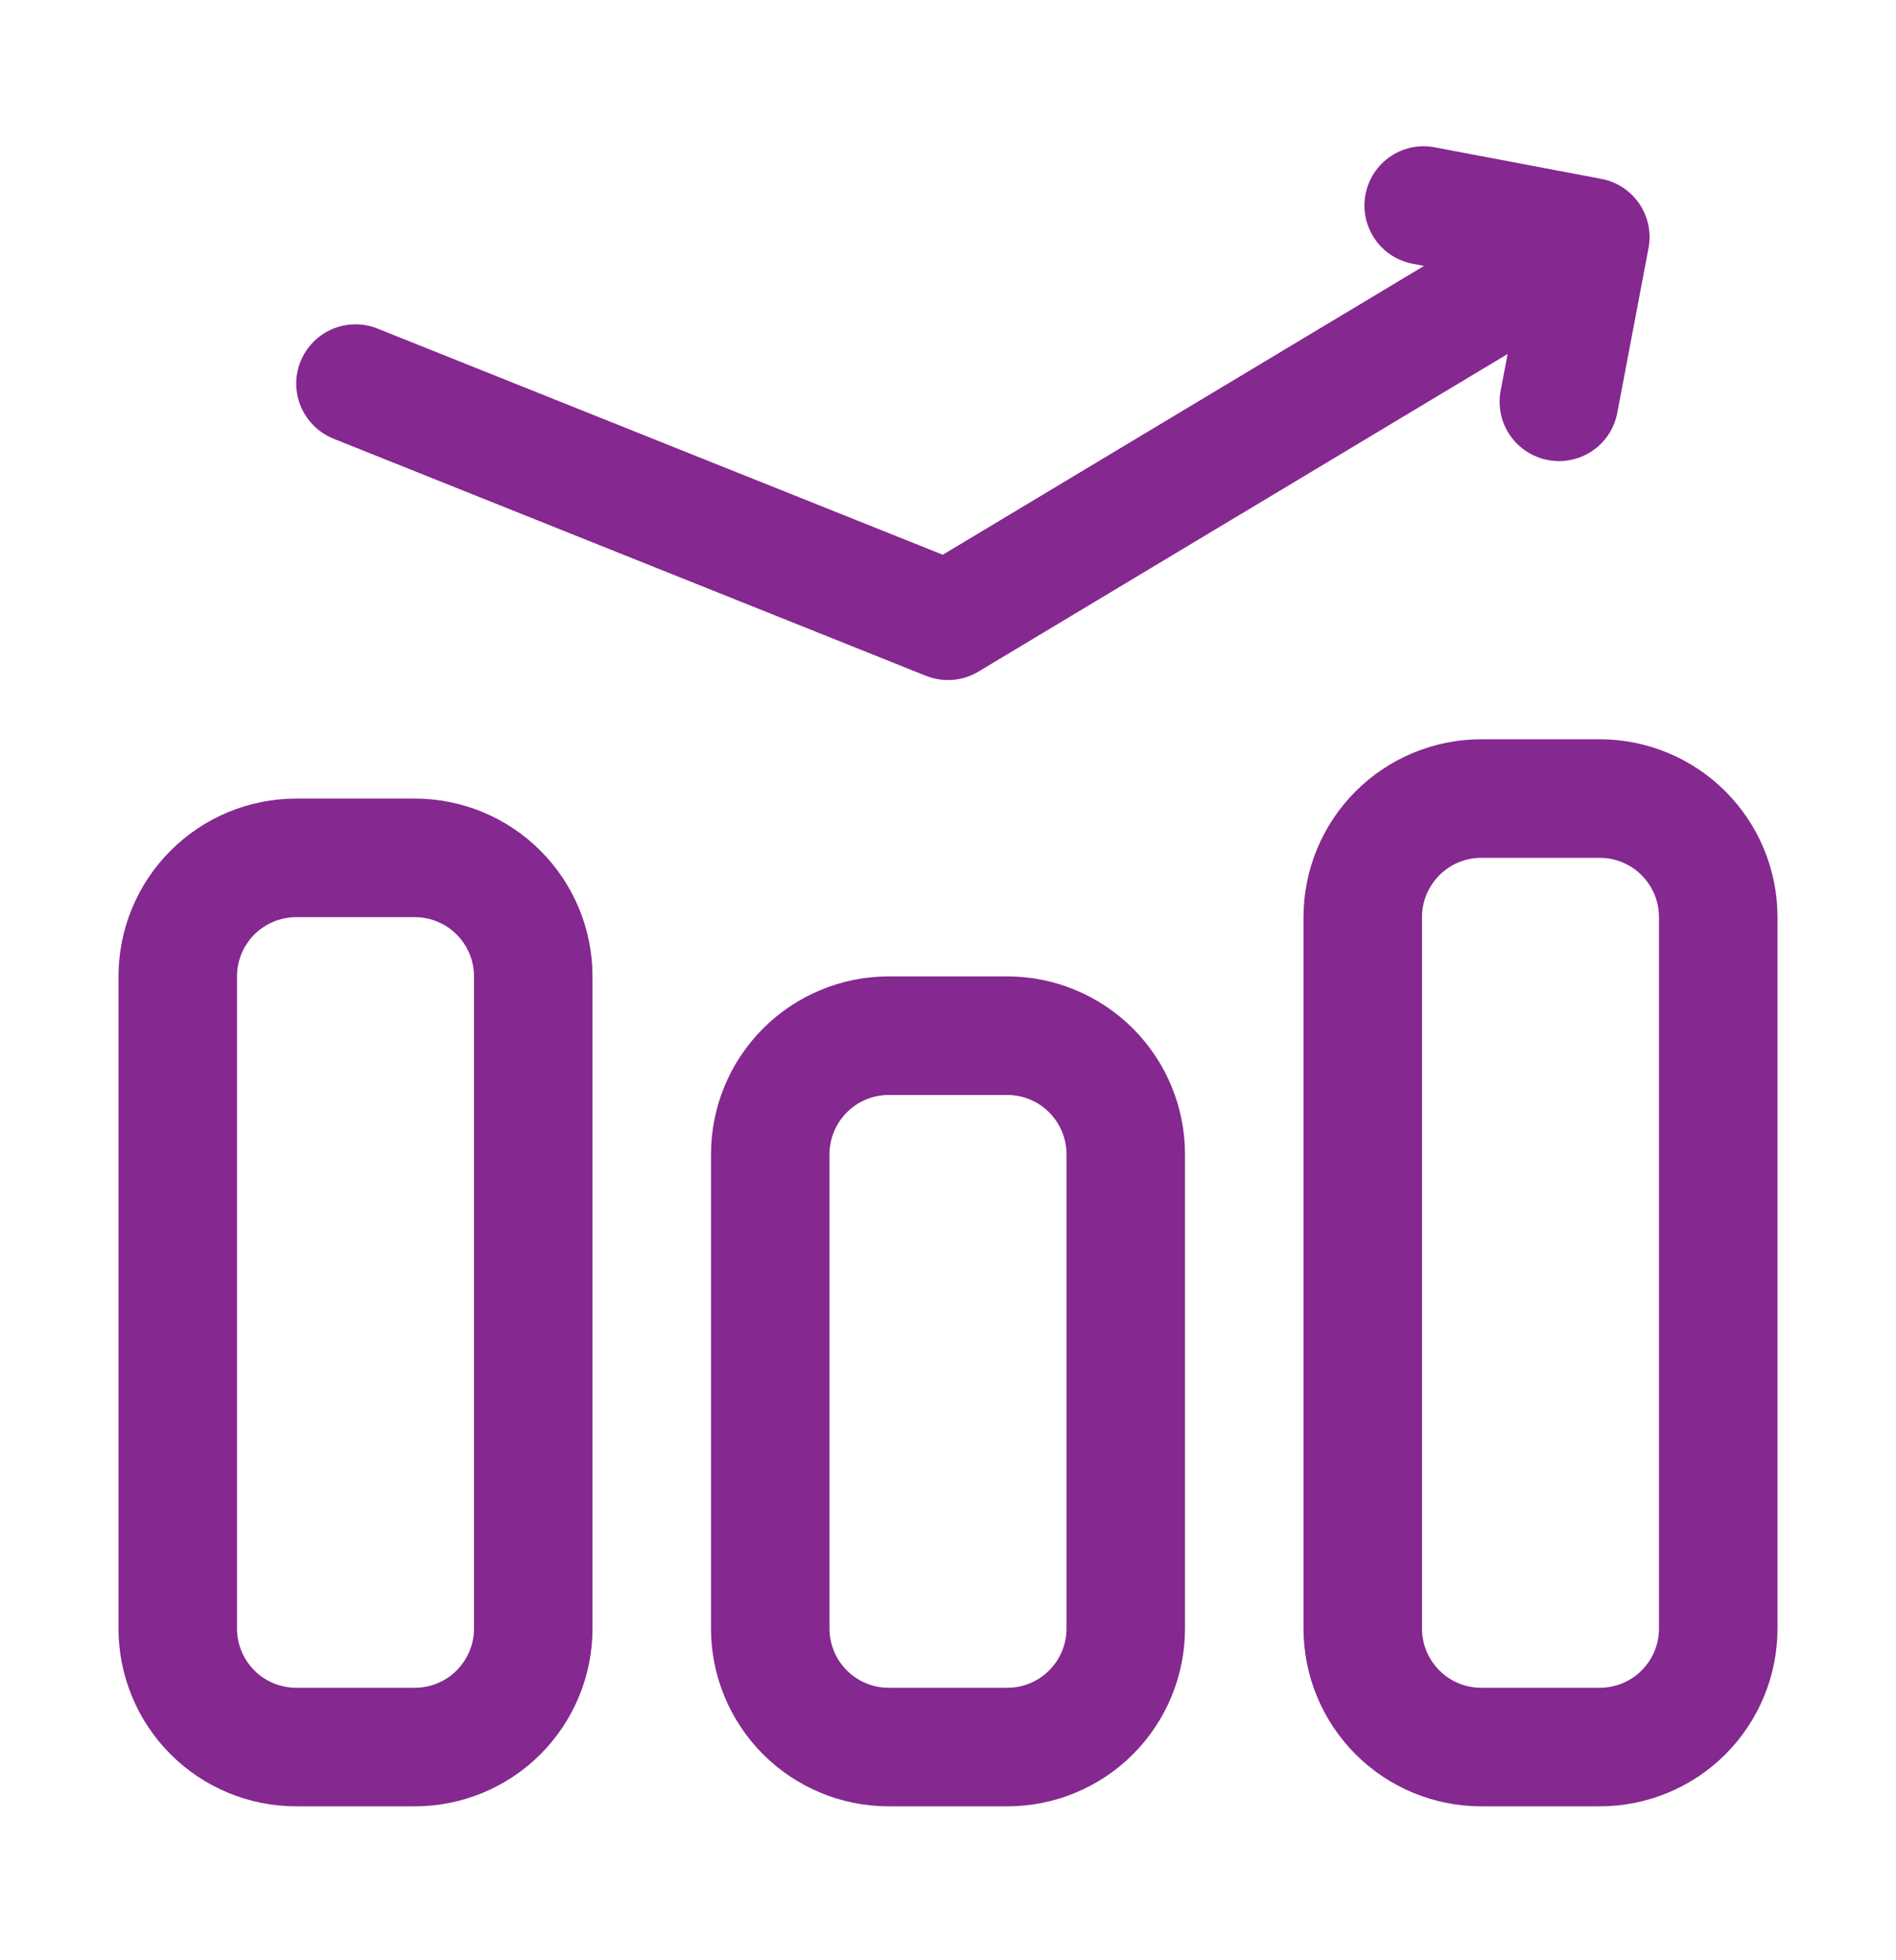
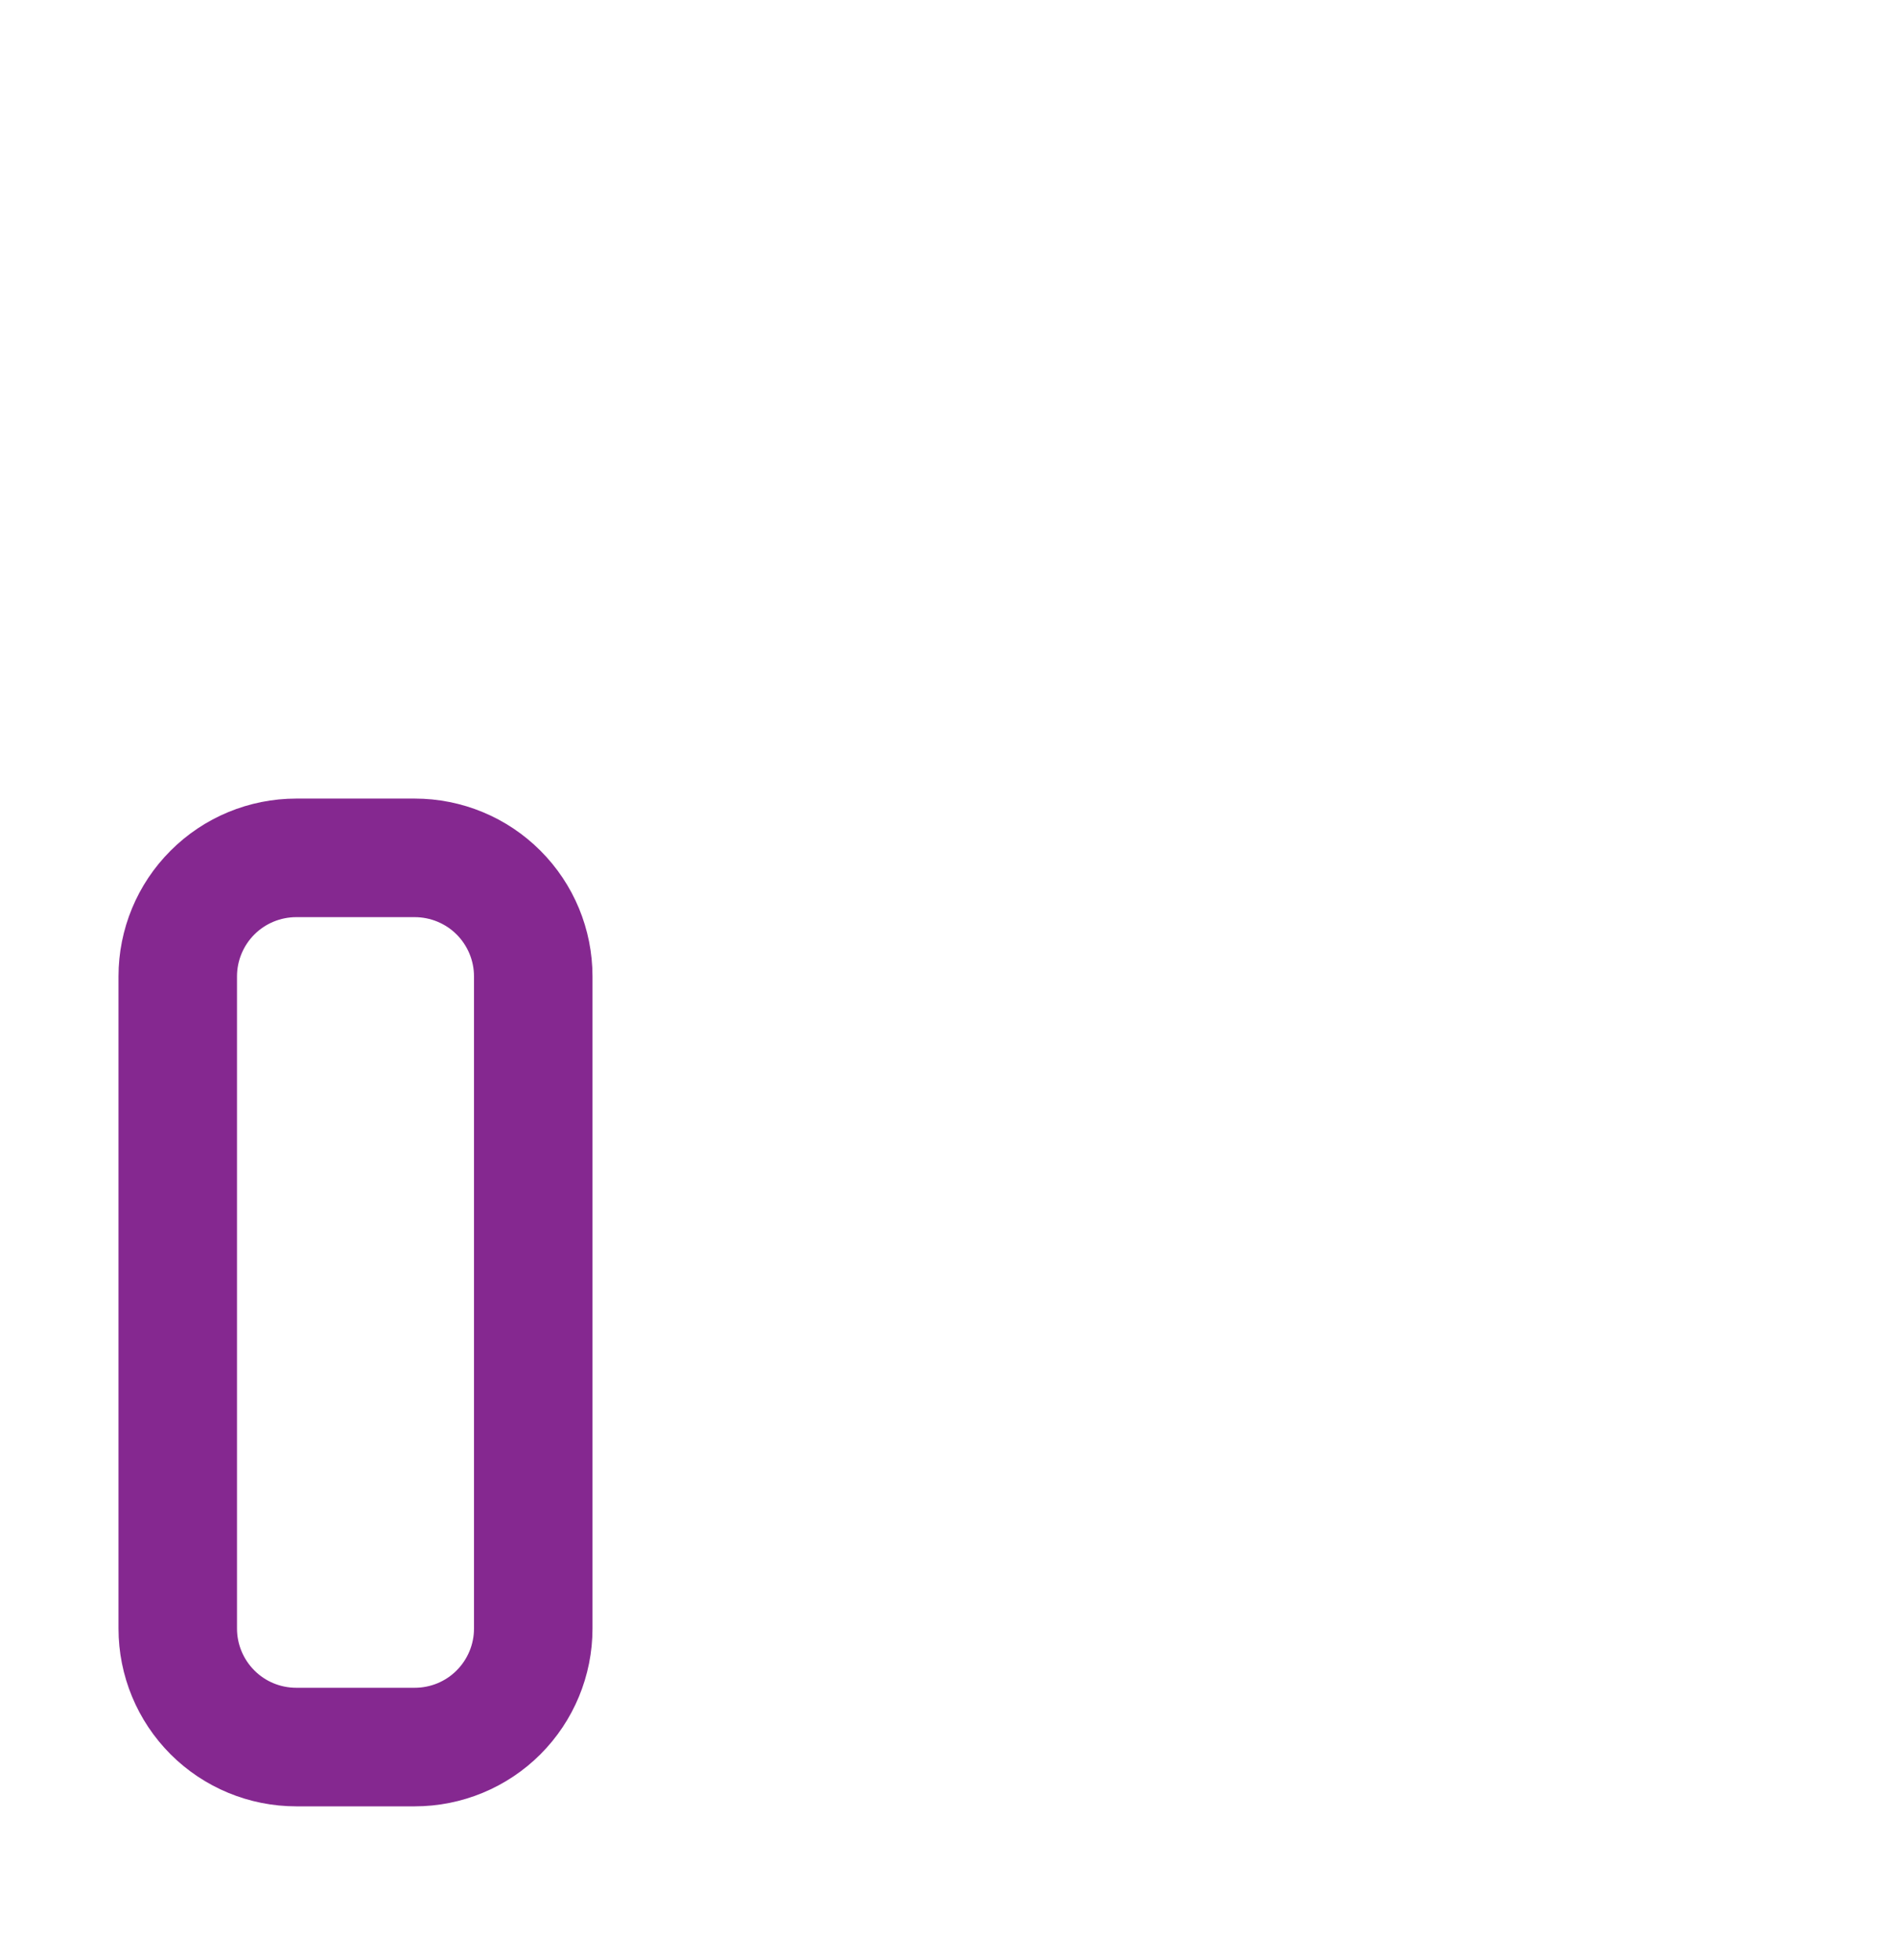
<svg xmlns="http://www.w3.org/2000/svg" width="30" height="31" viewBox="0 0 30 31" fill="none">
  <path d="M6.562 12.629H4.688C3.942 12.629 3.226 12.925 2.699 13.453C2.171 13.98 1.875 14.695 1.875 15.441V25.754C1.875 26.5 2.171 27.215 2.699 27.743C3.226 28.27 3.942 28.566 4.688 28.566H6.562C7.308 28.566 8.024 28.27 8.551 27.743C9.079 27.215 9.375 26.5 9.375 25.754V15.441C9.375 14.695 9.079 13.98 8.551 13.453C8.024 12.925 7.308 12.629 6.562 12.629ZM7.5 25.754C7.5 26.003 7.401 26.241 7.225 26.417C7.05 26.593 6.811 26.691 6.562 26.691H4.688C4.439 26.691 4.2 26.593 4.025 26.417C3.849 26.241 3.75 26.003 3.75 25.754V15.441C3.75 15.193 3.849 14.954 4.025 14.778C4.2 14.603 4.439 14.504 4.688 14.504H6.562C6.811 14.504 7.05 14.603 7.225 14.778C7.401 14.954 7.5 15.193 7.5 15.441V25.754Z" fill="#852890" />
-   <path d="M15.938 15.441H14.062C13.317 15.441 12.601 15.738 12.074 16.265C11.546 16.793 11.25 17.508 11.25 18.254V25.754C11.25 26.5 11.546 27.215 12.074 27.743C12.601 28.27 13.317 28.566 14.062 28.566H15.938C16.683 28.566 17.399 28.27 17.926 27.743C18.454 27.215 18.75 26.5 18.75 25.754V18.254C18.75 17.508 18.454 16.793 17.926 16.265C17.399 15.738 16.683 15.441 15.938 15.441ZM16.875 25.754C16.875 26.003 16.776 26.241 16.6 26.417C16.425 26.593 16.186 26.691 15.938 26.691H14.062C13.814 26.691 13.575 26.593 13.4 26.417C13.224 26.241 13.125 26.003 13.125 25.754V18.254C13.125 18.005 13.224 17.767 13.4 17.591C13.575 17.415 13.814 17.316 14.062 17.316H15.938C16.186 17.316 16.425 17.415 16.6 17.591C16.776 17.767 16.875 18.005 16.875 18.254V25.754Z" fill="#852890" />
-   <path d="M25.312 11.691H23.438C22.692 11.691 21.976 11.988 21.449 12.515C20.921 13.043 20.625 13.758 20.625 14.504V25.754C20.625 26.5 20.921 27.215 21.449 27.743C21.976 28.27 22.692 28.566 23.438 28.566H25.312C26.058 28.566 26.774 28.27 27.301 27.743C27.829 27.215 28.125 26.5 28.125 25.754V14.504C28.125 13.758 27.829 13.043 27.301 12.515C26.774 11.988 26.058 11.691 25.312 11.691ZM26.25 25.754C26.25 26.003 26.151 26.241 25.975 26.417C25.8 26.593 25.561 26.691 25.312 26.691H23.438C23.189 26.691 22.95 26.593 22.775 26.417C22.599 26.241 22.5 26.003 22.5 25.754V14.504C22.5 14.255 22.599 14.017 22.775 13.841C22.95 13.665 23.189 13.566 23.438 13.566H25.312C25.561 13.566 25.8 13.665 25.975 13.841C26.151 14.017 26.25 14.255 26.25 14.504V25.754Z" fill="#852890" />
-   <path d="M5.278 6.938L14.652 10.688C14.787 10.741 14.932 10.763 15.076 10.751C15.22 10.74 15.359 10.695 15.483 10.62L23.855 5.598L23.744 6.179C23.721 6.301 23.723 6.425 23.748 6.546C23.773 6.667 23.822 6.781 23.892 6.883C23.962 6.985 24.051 7.072 24.154 7.139C24.257 7.206 24.373 7.253 24.494 7.275C24.552 7.286 24.611 7.292 24.671 7.292C24.889 7.292 25.1 7.215 25.268 7.076C25.436 6.937 25.55 6.743 25.59 6.529L26.084 3.924C26.107 3.802 26.106 3.678 26.081 3.557C26.055 3.436 26.007 3.322 25.937 3.22C25.867 3.118 25.778 3.031 25.675 2.964C25.571 2.897 25.456 2.85 25.334 2.828L22.729 2.335C22.607 2.308 22.48 2.305 22.357 2.328C22.233 2.351 22.116 2.398 22.011 2.467C21.906 2.536 21.816 2.626 21.747 2.73C21.677 2.834 21.629 2.952 21.606 3.075C21.582 3.198 21.584 3.325 21.61 3.448C21.637 3.57 21.688 3.686 21.76 3.789C21.832 3.892 21.924 3.979 22.03 4.045C22.137 4.112 22.256 4.156 22.379 4.176L22.532 4.205L14.917 8.773L5.973 5.196C5.742 5.104 5.484 5.107 5.255 5.205C5.027 5.303 4.847 5.488 4.754 5.719C4.662 5.95 4.665 6.208 4.764 6.437C4.862 6.665 5.047 6.845 5.278 6.938Z" fill="#852890" />
</svg>